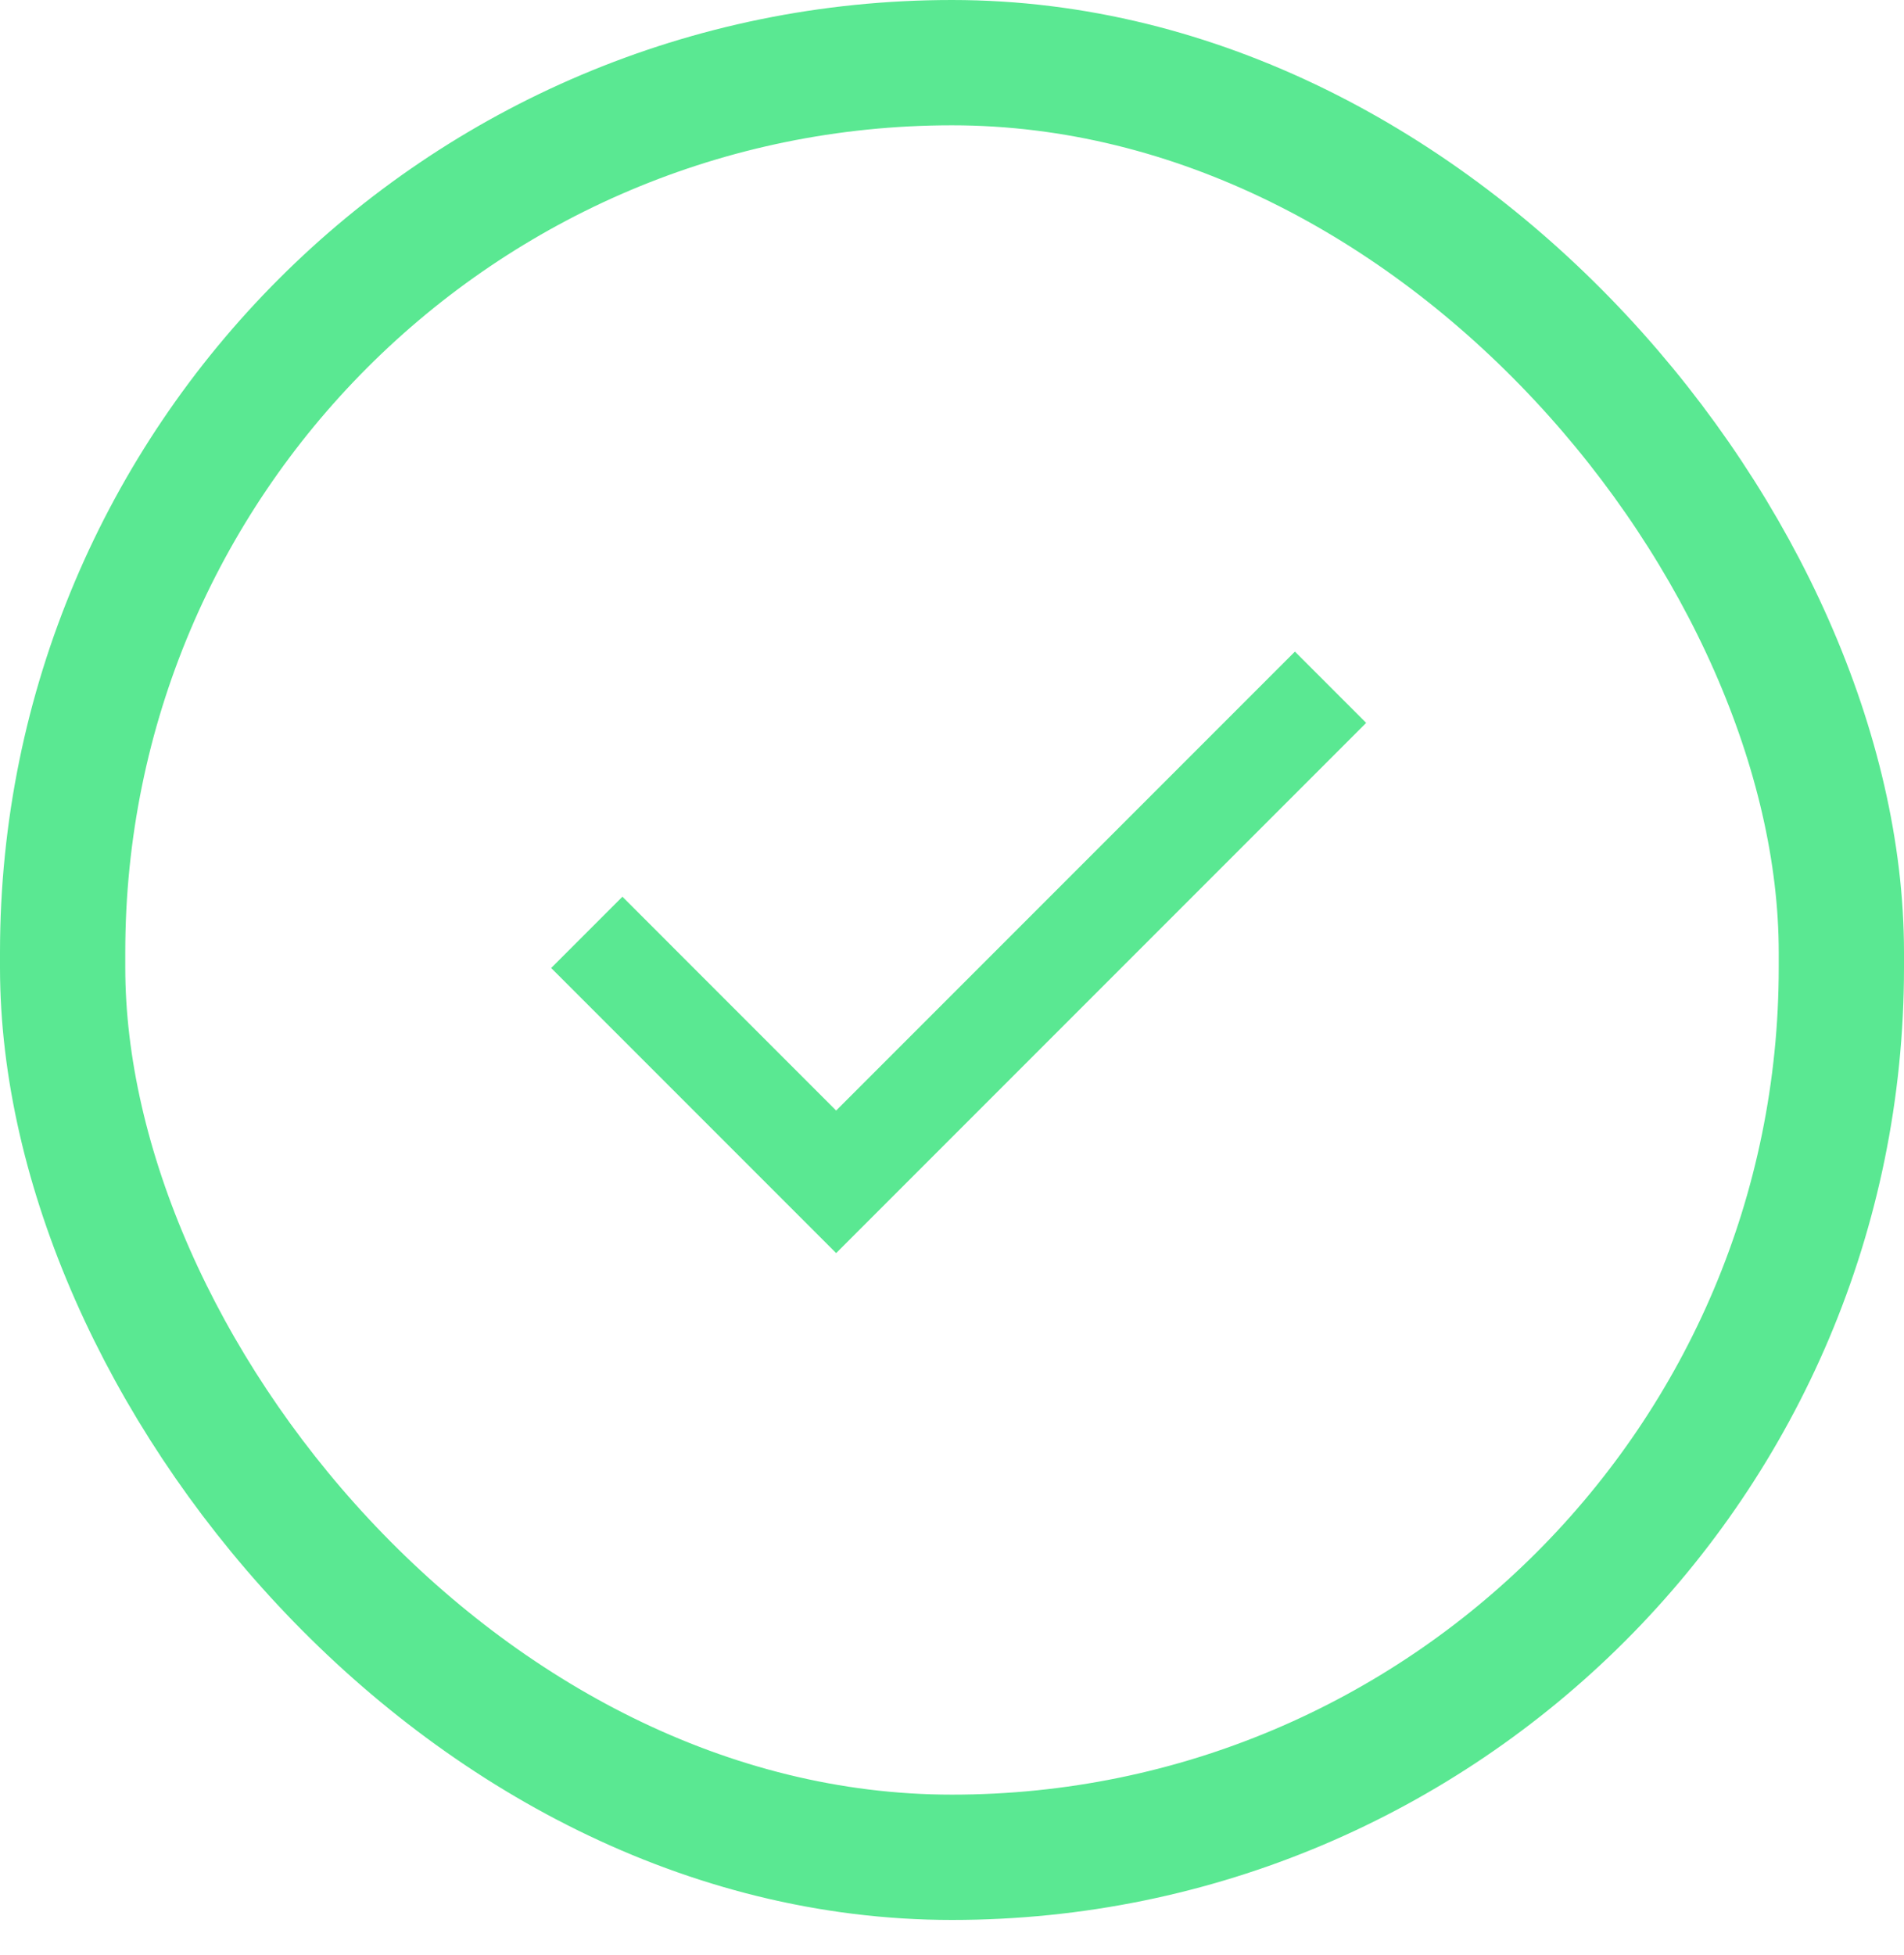
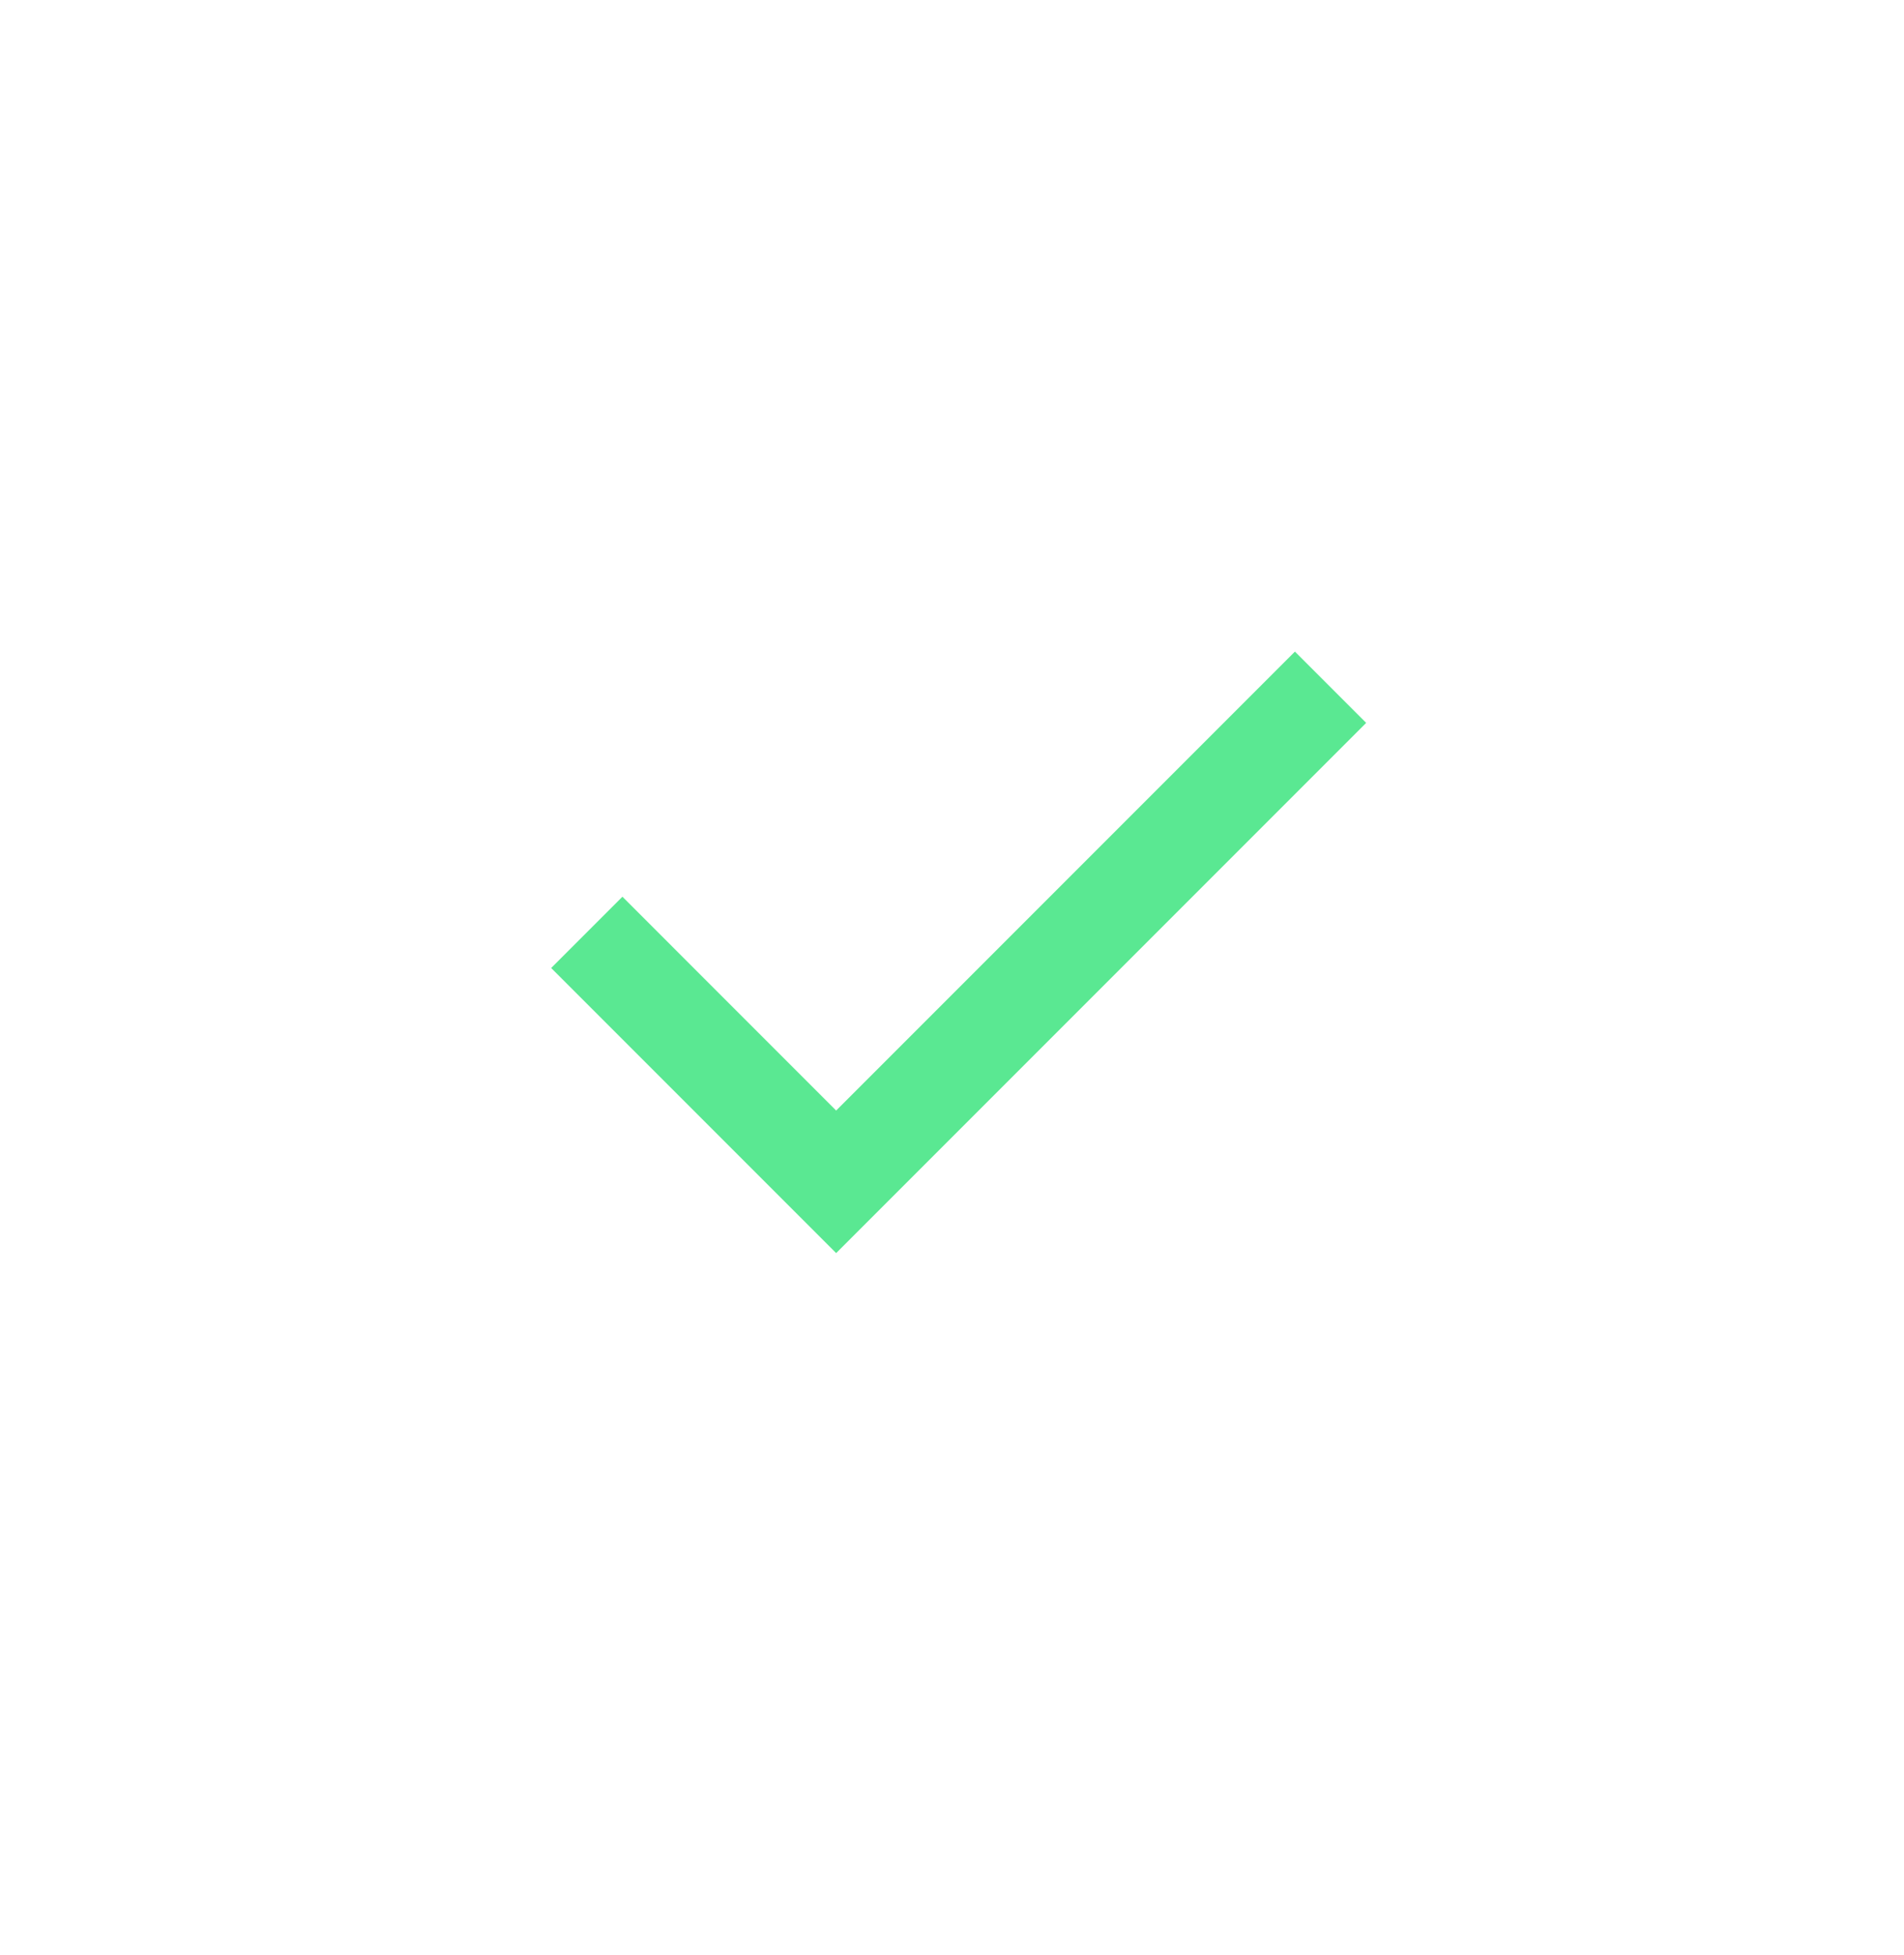
<svg xmlns="http://www.w3.org/2000/svg" fill="none" viewBox="0 0 38 39" height="39" width="38">
-   <rect stroke-width="2.5" stroke="#5AE892" rx="17.75" height="35.804" width="35.5" y="1.25" x="1.25" />
  <path fill="#5AE892" d="M16.688 25L11 19.312L12.422 17.89L16.688 22.156L25.844 13L27.266 14.422L16.688 25Z" />
</svg>